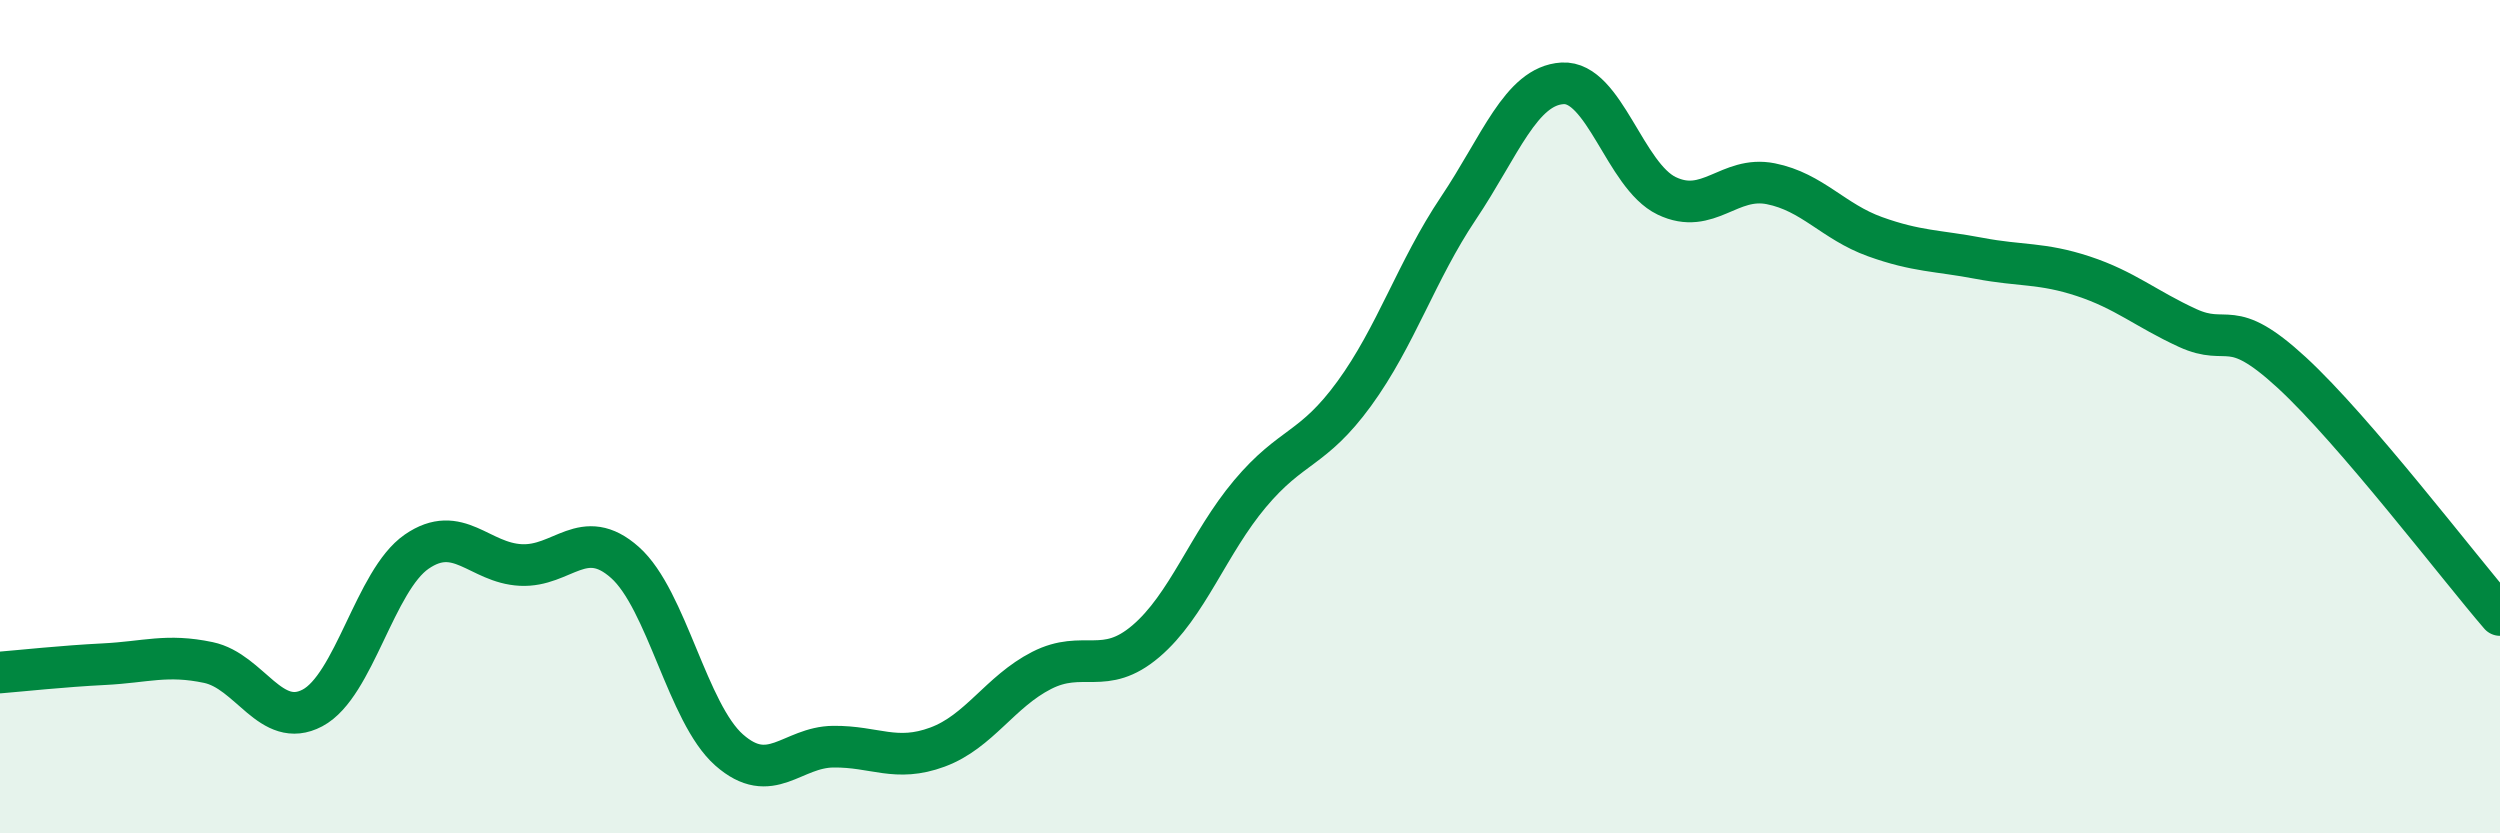
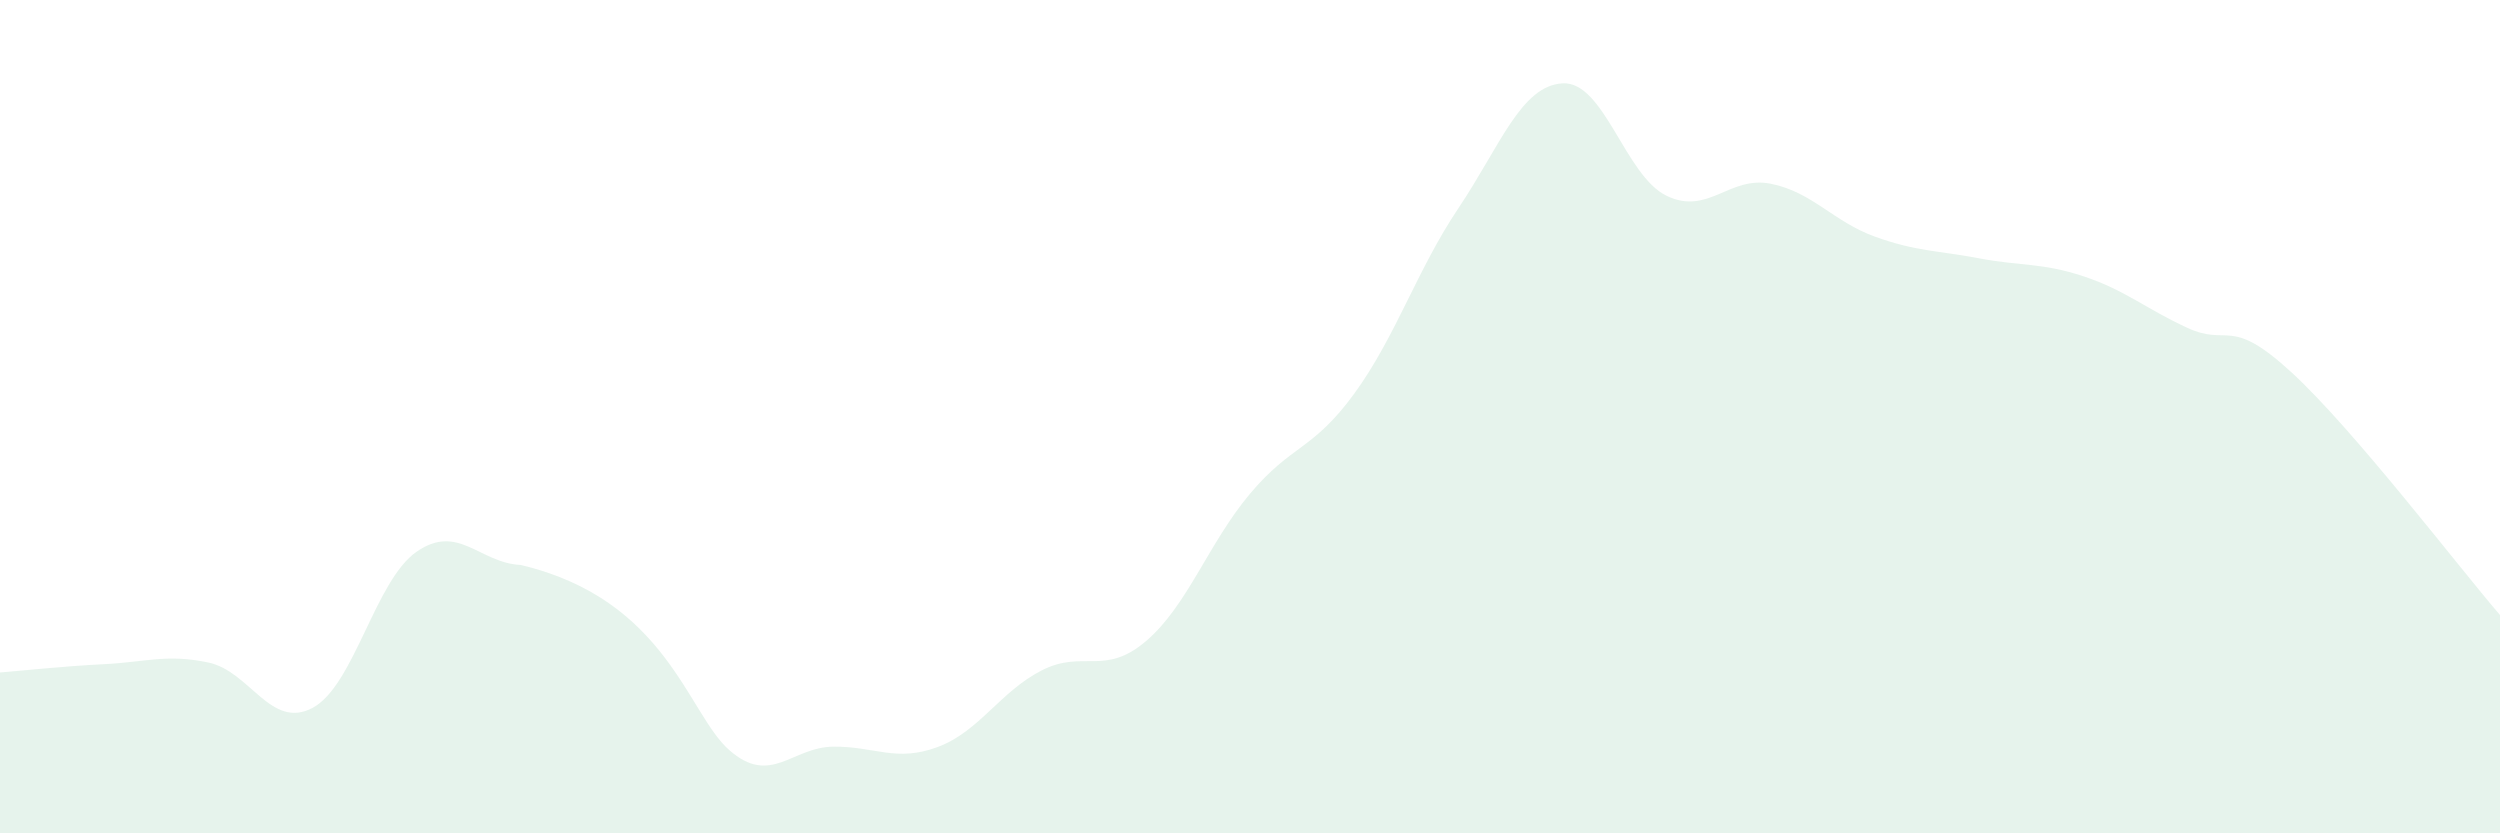
<svg xmlns="http://www.w3.org/2000/svg" width="60" height="20" viewBox="0 0 60 20">
-   <path d="M 0,16.14 C 0.5,16.1 1.5,15.99 2.5,15.94 C 3.5,15.89 4,15.69 5,15.9 C 6,16.11 6.5,17.52 7.5,16.99 C 8.5,16.46 9,13.93 10,13.24 C 11,12.55 11.5,13.51 12.5,13.56 C 13.5,13.61 14,12.61 15,13.5 C 16,14.39 16.5,17.12 17.5,18 C 18.5,18.88 19,17.93 20,17.92 C 21,17.91 21.5,18.3 22.5,17.93 C 23.5,17.56 24,16.6 25,16.09 C 26,15.58 26.5,16.24 27.5,15.39 C 28.5,14.54 29,13.04 30,11.85 C 31,10.66 31.5,10.82 32.5,9.45 C 33.5,8.08 34,6.49 35,5 C 36,3.51 36.5,2.06 37.5,2 C 38.5,1.94 39,4.22 40,4.7 C 41,5.18 41.5,4.21 42.5,4.41 C 43.5,4.61 44,5.32 45,5.68 C 46,6.04 46.5,6.01 47.5,6.2 C 48.5,6.39 49,6.3 50,6.63 C 51,6.96 51.5,7.41 52.5,7.87 C 53.5,8.33 53.5,7.56 55,8.94 C 56.5,10.32 59,13.6 60,14.76L60 20L0 20Z" fill="#008740" opacity="0.1" stroke-linecap="round" stroke-linejoin="round" />
-   <path d="M 0,16.14 C 0.5,16.1 1.5,15.99 2.5,15.94 C 3.5,15.89 4,15.69 5,15.9 C 6,16.11 6.5,17.52 7.5,16.99 C 8.5,16.46 9,13.93 10,13.24 C 11,12.55 11.5,13.51 12.5,13.56 C 13.5,13.61 14,12.61 15,13.5 C 16,14.39 16.5,17.12 17.5,18 C 18.5,18.88 19,17.93 20,17.92 C 21,17.91 21.5,18.3 22.5,17.93 C 23.5,17.56 24,16.6 25,16.09 C 26,15.58 26.5,16.24 27.5,15.39 C 28.5,14.54 29,13.04 30,11.85 C 31,10.66 31.5,10.82 32.5,9.45 C 33.5,8.08 34,6.49 35,5 C 36,3.51 36.5,2.06 37.5,2 C 38.5,1.94 39,4.22 40,4.7 C 41,5.18 41.5,4.21 42.5,4.41 C 43.5,4.61 44,5.32 45,5.68 C 46,6.04 46.5,6.01 47.5,6.2 C 48.5,6.39 49,6.3 50,6.63 C 51,6.96 51.5,7.41 52.5,7.87 C 53.5,8.33 53.5,7.56 55,8.94 C 56.5,10.32 59,13.6 60,14.76" stroke="#008740" stroke-width="1" fill="none" stroke-linecap="round" stroke-linejoin="round" />
+   <path d="M 0,16.14 C 0.5,16.1 1.5,15.99 2.5,15.94 C 3.5,15.89 4,15.69 5,15.9 C 6,16.11 6.5,17.52 7.5,16.99 C 8.5,16.46 9,13.93 10,13.24 C 11,12.55 11.5,13.51 12.5,13.56 C 16,14.39 16.5,17.12 17.5,18 C 18.5,18.88 19,17.93 20,17.92 C 21,17.91 21.5,18.3 22.5,17.93 C 23.5,17.56 24,16.6 25,16.09 C 26,15.58 26.5,16.24 27.5,15.39 C 28.5,14.54 29,13.04 30,11.85 C 31,10.66 31.5,10.82 32.5,9.45 C 33.5,8.08 34,6.49 35,5 C 36,3.51 36.5,2.06 37.5,2 C 38.5,1.94 39,4.22 40,4.7 C 41,5.18 41.5,4.21 42.5,4.41 C 43.5,4.61 44,5.32 45,5.68 C 46,6.04 46.5,6.01 47.5,6.2 C 48.5,6.39 49,6.3 50,6.63 C 51,6.96 51.5,7.41 52.5,7.87 C 53.5,8.33 53.5,7.56 55,8.94 C 56.5,10.32 59,13.6 60,14.76L60 20L0 20Z" fill="#008740" opacity="0.1" stroke-linecap="round" stroke-linejoin="round" />
</svg>